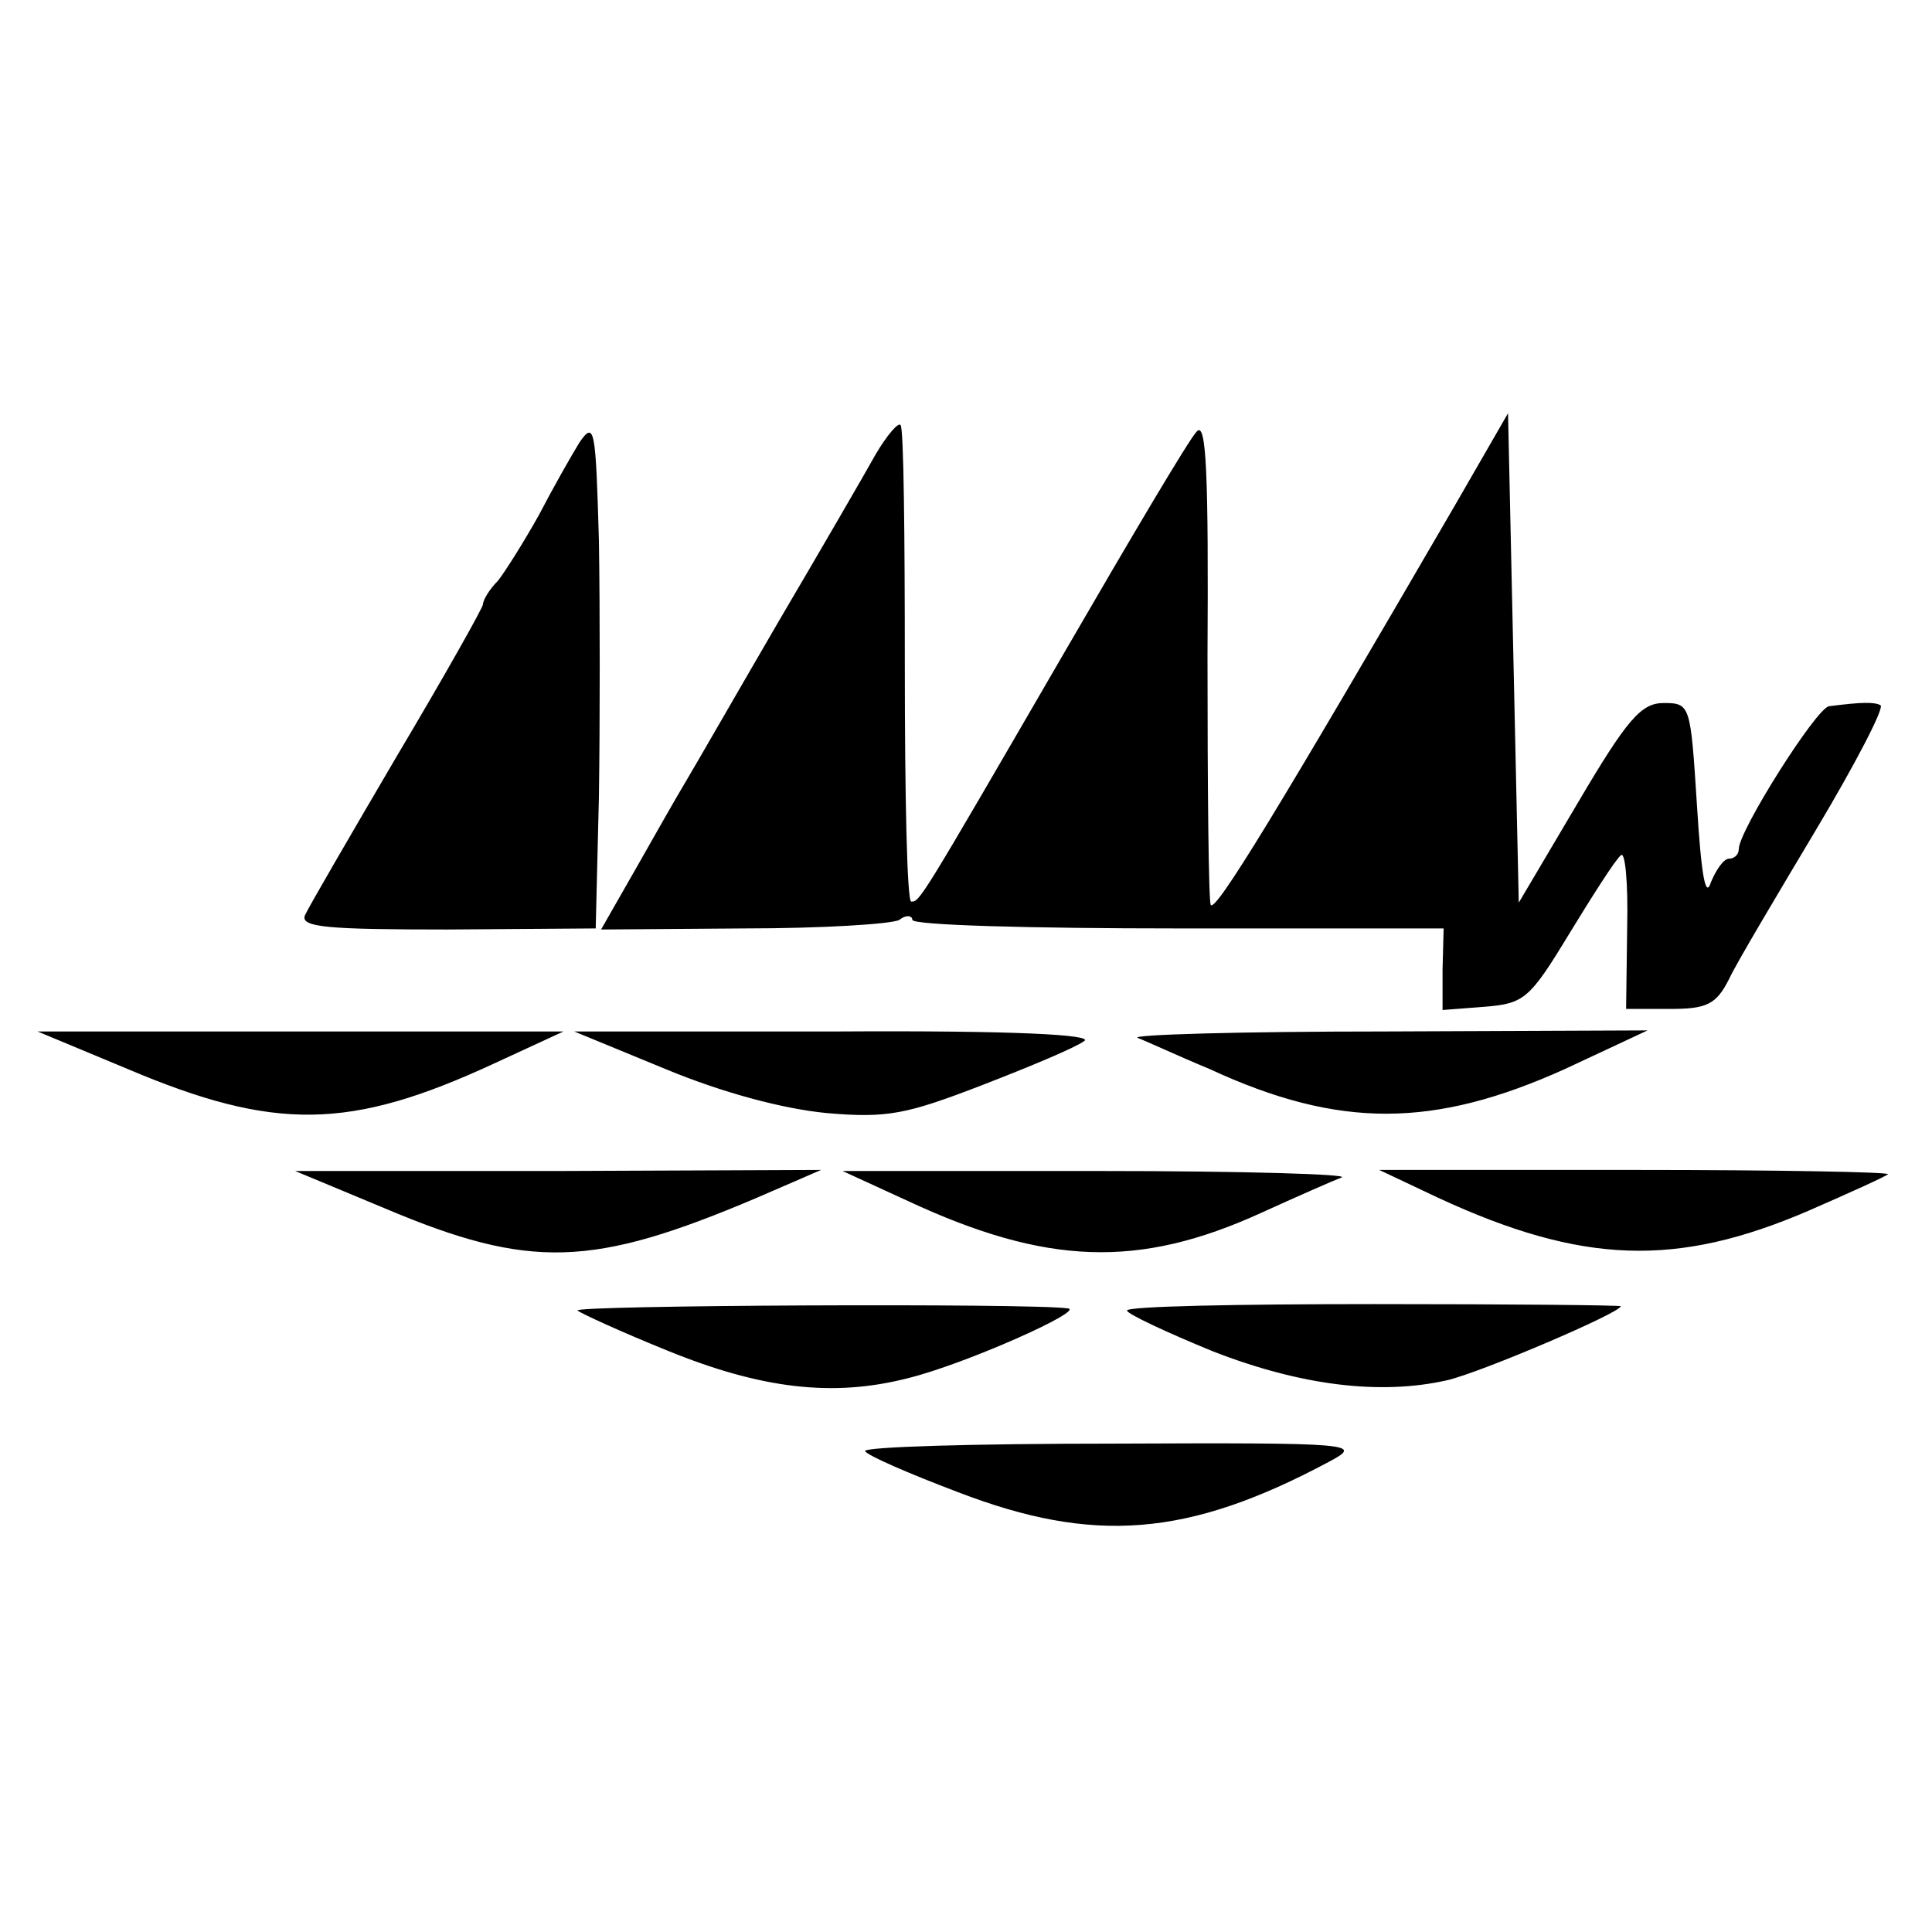
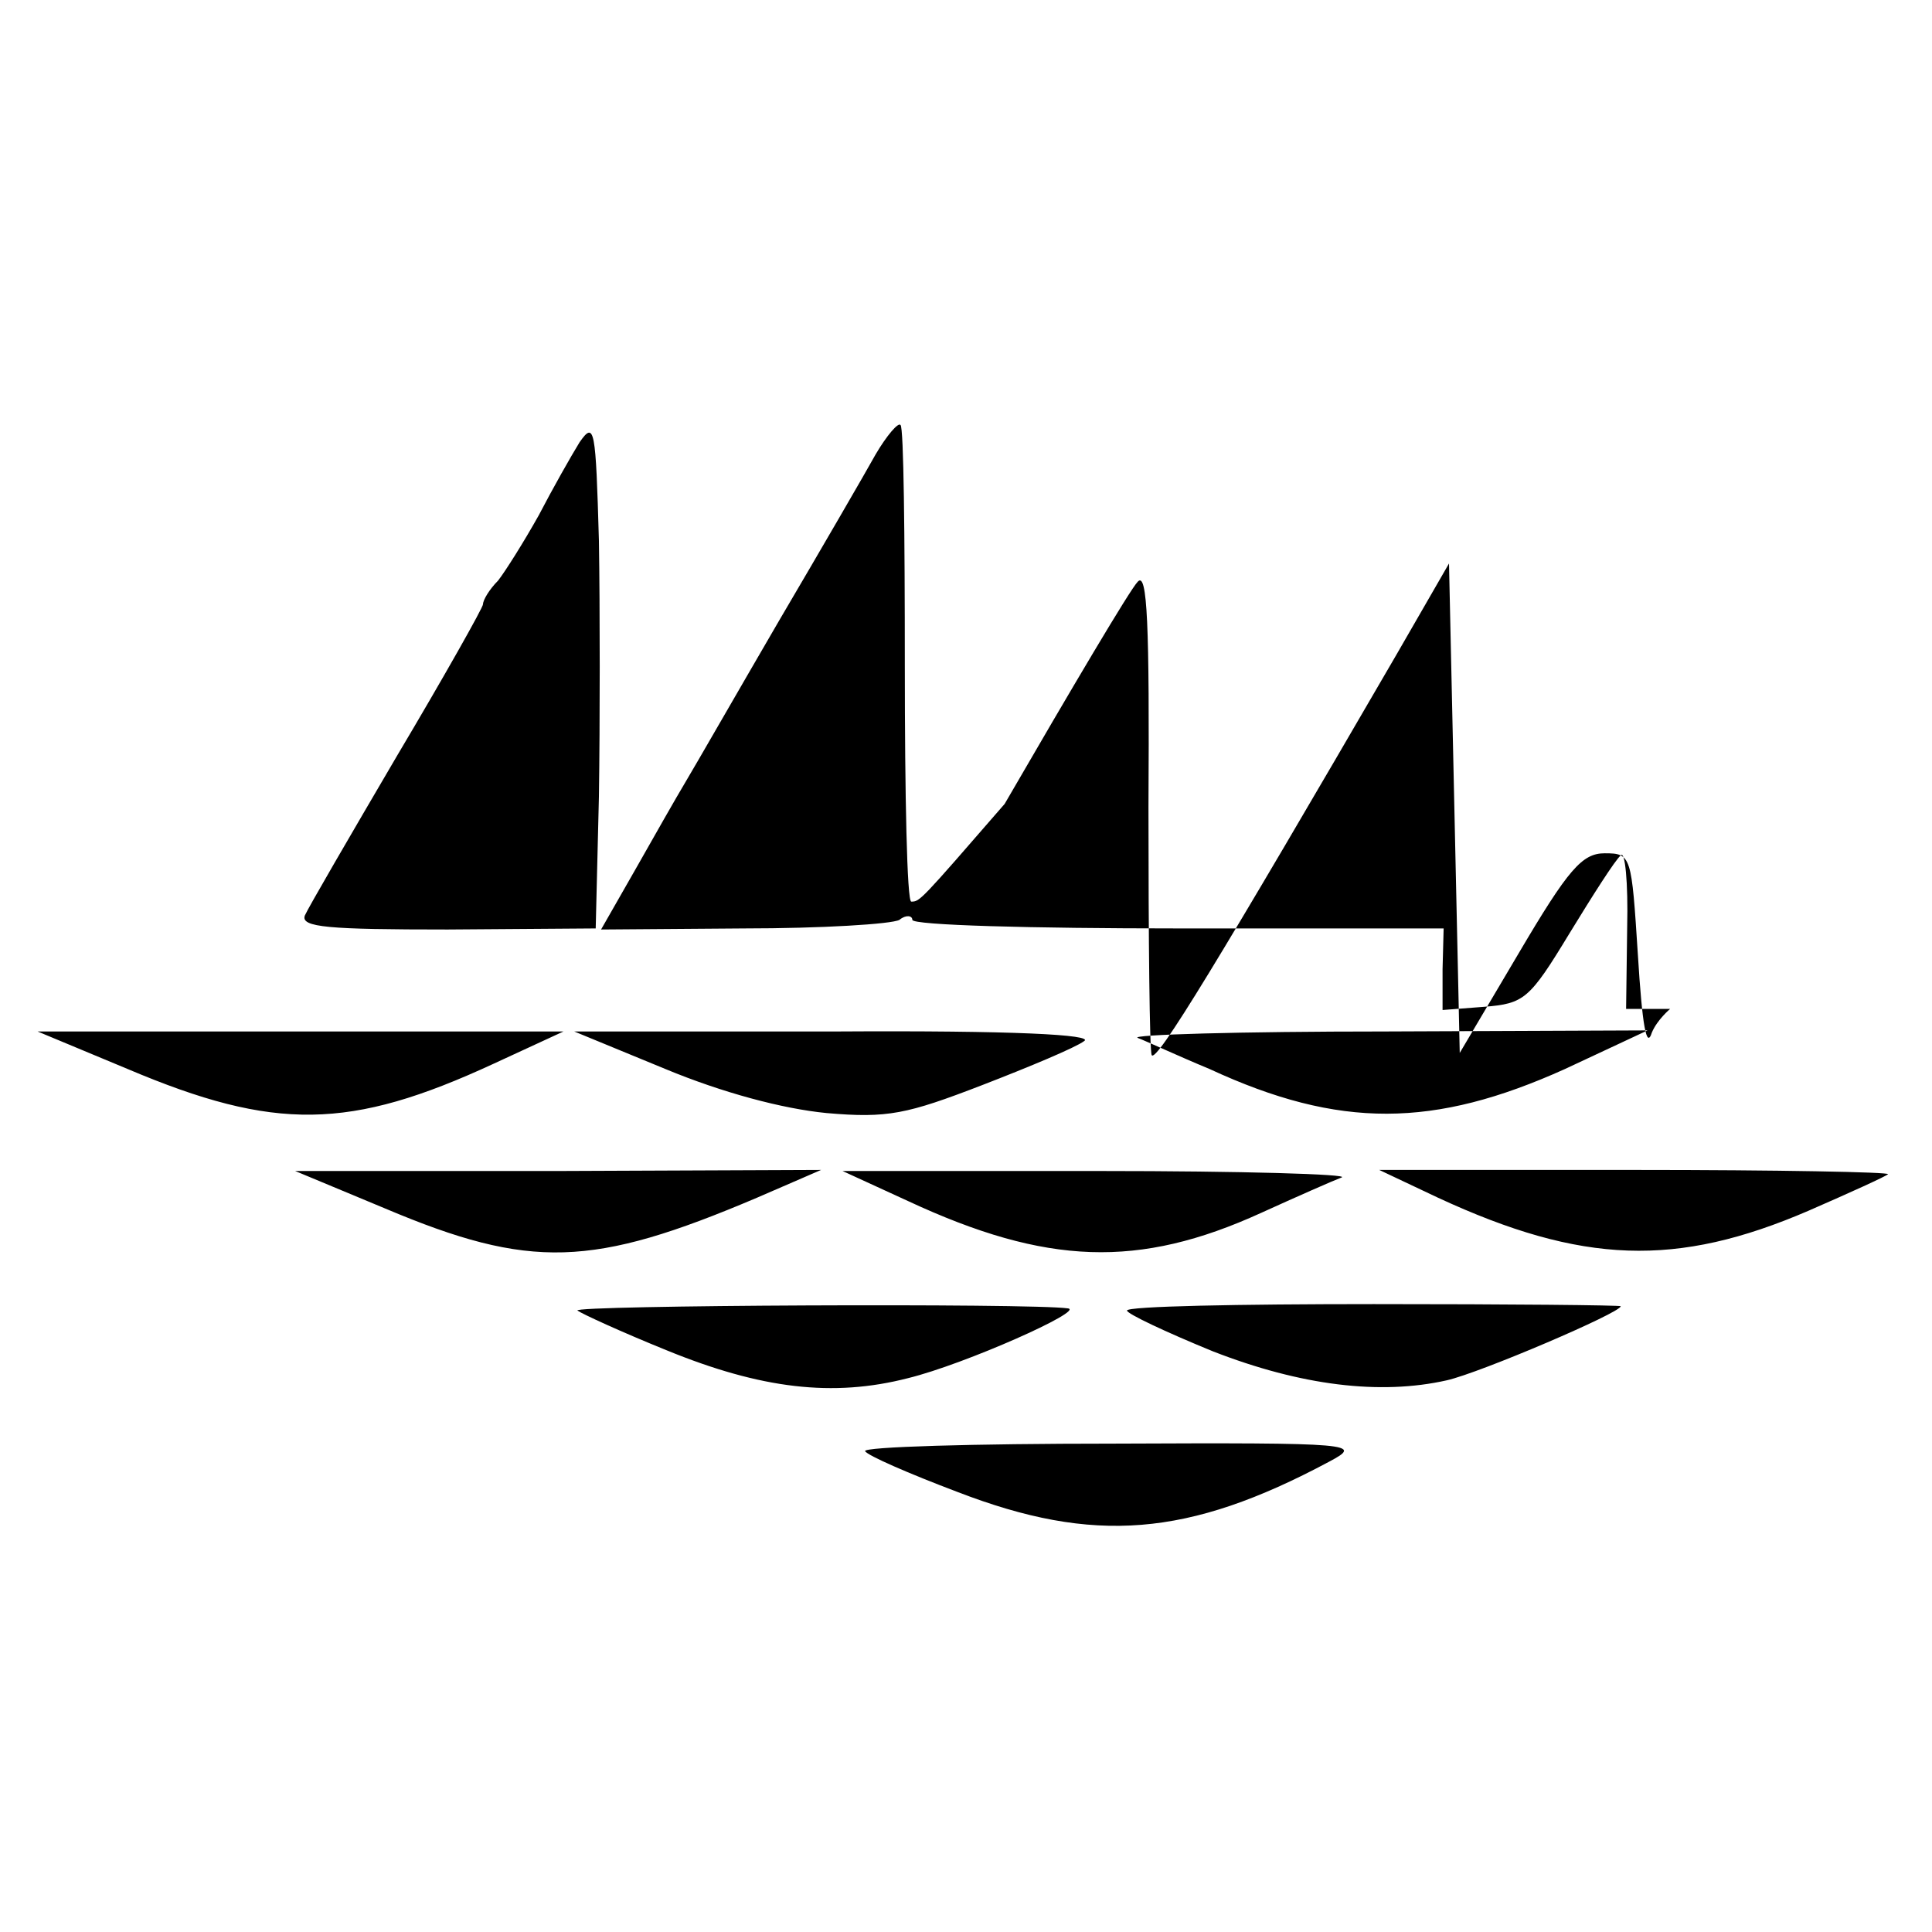
<svg xmlns="http://www.w3.org/2000/svg" version="1.0" width="240" height="240" viewBox="0 0 180 180">
-   <path d="M54 41.2c-.8 1.3-2.5 4.3-3.8 6.8-1.4 2.5-3.1 5.2-3.8 6.1-.8.8-1.4 1.8-1.4 2.2 0 .3-3.6 6.7-8 14.1-4.4 7.5-8.3 14.2-8.6 14.9-.4 1.1 2.2 1.3 13.3 1.3l13.8-.1.3-12.3c.1-6.8.1-17.5 0-23.8-.3-10.5-.4-11.2-1.8-9.2zm27.6 1.1c-1 1.8-5 8.7-9 15.5-3.9 6.7-7.8 13.5-8.7 15-.9 1.5-3 5.2-4.7 8.2L56 86.6l13.3-.1c7.2 0 13.8-.4 14.5-.8.6-.5 1.2-.4 1.2 0 0 .5 11.1.8 24.8.8h24.7l-.1 3.8v3.8l3.9-.3c3.7-.3 4.2-.7 7.9-6.8 2.2-3.6 4.3-6.9 4.8-7.3.4-.5.7 2.5.6 6.7l-.1 7.6h4.1c3.4 0 4.3-.4 5.5-2.8.7-1.5 4.4-7.7 8.1-13.9 3.7-6.2 6.4-11.4 6-11.6-.6-.3-1.7-.3-4.8.1-1.2.2-8.4 11.6-8.4 13.3 0 .5-.4.9-.9.9s-1.2 1-1.7 2.2c-.5 1.6-.9-.7-1.3-7.2-.6-9.3-.6-9.5-3.1-9.5-2.1 0-3.4 1.5-8 9.3l-5.5 9.3-.5-22.8-.5-22.8-4.9 8.5c-16.5 28.4-22.4 38.1-22.8 37.3-.2-.4-.3-10.8-.3-23.1.1-17-.1-22-1-21-.7.7-6.2 10-12.4 20.7C85.7 84 85.7 84 84.9 84c-.4 0-.6-9.9-.6-22s-.1-22.2-.4-22.4c-.2-.3-1.3 1-2.3 2.7zM11.9 99.6c13.7 5.8 20.7 5.7 34.1-.5l6.5-3h-49l8.4 3.5zm50.1 0c5.3 2.2 10.9 3.7 15 4.1 5.7.5 7.5.1 14.5-2.6 4.4-1.7 8.7-3.5 9.5-4.1 1-.6-6.6-1-23-.9H53.5l8.5 3.5zm44-2.9c.8.3 3.8 1.7 6.7 2.9 12.1 5.6 20.9 5.5 33.1 0l7.7-3.6-24.5.1c-13.5 0-23.8.3-23 .6zm-70.1 15.9c13.5 5.7 19.3 5.5 34.6-1l6-2.6-24.5.1H27.5l8.4 3.5zm48.7-.7c12.9 6 21.5 6.3 32.9 1.1 3.3-1.5 6.7-3 7.5-3.3.8-.3-9.3-.6-22.5-.6h-24l6.1 2.8zm49.4-.3c13.4 6.2 22.2 6.5 34.5 1.2 3.9-1.7 7.2-3.2 7.4-3.4.2-.2-10.3-.4-23.5-.4h-23.9l5.5 2.6zm-80.2 10.5c.4.3 4.1 2 8.3 3.7 8.8 3.6 15.5 4.4 22.5 2.6 5.3-1.3 16.5-6.3 14.9-6.5-3.4-.5-46.3-.3-45.7.2zm51.2 0c0 .3 3.6 2 8 3.8 8.2 3.2 15.6 4.1 21.8 2.7 3.1-.7 16.2-6.3 16.2-6.9 0-.1-10.3-.2-23-.2-12.6 0-23 .2-23 .6zm-24.4 13.1c.2.4 4.1 2.1 8.6 3.8 12.7 4.9 21.5 4.2 34.6-2.8 3.2-1.7 2.7-1.8-20.2-1.7-12.9 0-23.2.3-23 .7z" />
+   <path d="M54 41.2c-.8 1.3-2.5 4.3-3.8 6.8-1.4 2.5-3.1 5.2-3.8 6.1-.8.8-1.4 1.8-1.4 2.2 0 .3-3.6 6.7-8 14.1-4.4 7.5-8.3 14.2-8.6 14.9-.4 1.1 2.2 1.3 13.3 1.3l13.8-.1.3-12.3c.1-6.8.1-17.5 0-23.8-.3-10.5-.4-11.2-1.8-9.2zm27.6 1.1c-1 1.8-5 8.7-9 15.5-3.9 6.7-7.8 13.5-8.7 15-.9 1.5-3 5.2-4.7 8.2L56 86.6l13.3-.1c7.2 0 13.8-.4 14.5-.8.6-.5 1.2-.4 1.2 0 0 .5 11.1.8 24.8.8h24.7l-.1 3.8v3.8l3.9-.3c3.7-.3 4.2-.7 7.9-6.8 2.2-3.6 4.3-6.9 4.8-7.3.4-.5.7 2.5.6 6.7l-.1 7.6h4.1s-1.2 1-1.7 2.2c-.5 1.6-.9-.7-1.3-7.2-.6-9.3-.6-9.5-3.1-9.5-2.1 0-3.4 1.5-8 9.3l-5.5 9.3-.5-22.8-.5-22.8-4.9 8.5c-16.5 28.4-22.4 38.1-22.8 37.3-.2-.4-.3-10.8-.3-23.1.1-17-.1-22-1-21-.7.7-6.2 10-12.4 20.7C85.7 84 85.7 84 84.9 84c-.4 0-.6-9.9-.6-22s-.1-22.2-.4-22.4c-.2-.3-1.3 1-2.3 2.7zM11.9 99.6c13.7 5.8 20.7 5.7 34.1-.5l6.5-3h-49l8.4 3.5zm50.1 0c5.3 2.2 10.9 3.7 15 4.1 5.7.5 7.5.1 14.5-2.6 4.4-1.7 8.7-3.5 9.5-4.1 1-.6-6.6-1-23-.9H53.5l8.5 3.5zm44-2.9c.8.3 3.8 1.7 6.7 2.9 12.1 5.6 20.9 5.5 33.1 0l7.7-3.6-24.5.1c-13.5 0-23.8.3-23 .6zm-70.1 15.9c13.5 5.7 19.3 5.5 34.6-1l6-2.6-24.5.1H27.5l8.4 3.5zm48.7-.7c12.9 6 21.5 6.3 32.9 1.1 3.3-1.5 6.7-3 7.5-3.3.8-.3-9.3-.6-22.5-.6h-24l6.1 2.8zm49.4-.3c13.4 6.2 22.2 6.5 34.5 1.2 3.9-1.7 7.2-3.2 7.4-3.4.2-.2-10.3-.4-23.5-.4h-23.9l5.5 2.6zm-80.2 10.5c.4.3 4.1 2 8.3 3.7 8.8 3.6 15.5 4.4 22.5 2.6 5.3-1.3 16.5-6.3 14.9-6.5-3.4-.5-46.3-.3-45.7.2zm51.2 0c0 .3 3.6 2 8 3.8 8.2 3.2 15.6 4.1 21.8 2.7 3.1-.7 16.2-6.3 16.2-6.9 0-.1-10.3-.2-23-.2-12.6 0-23 .2-23 .6zm-24.4 13.1c.2.4 4.1 2.1 8.6 3.8 12.7 4.9 21.5 4.2 34.6-2.8 3.2-1.7 2.7-1.8-20.2-1.7-12.9 0-23.2.3-23 .7z" />
</svg>